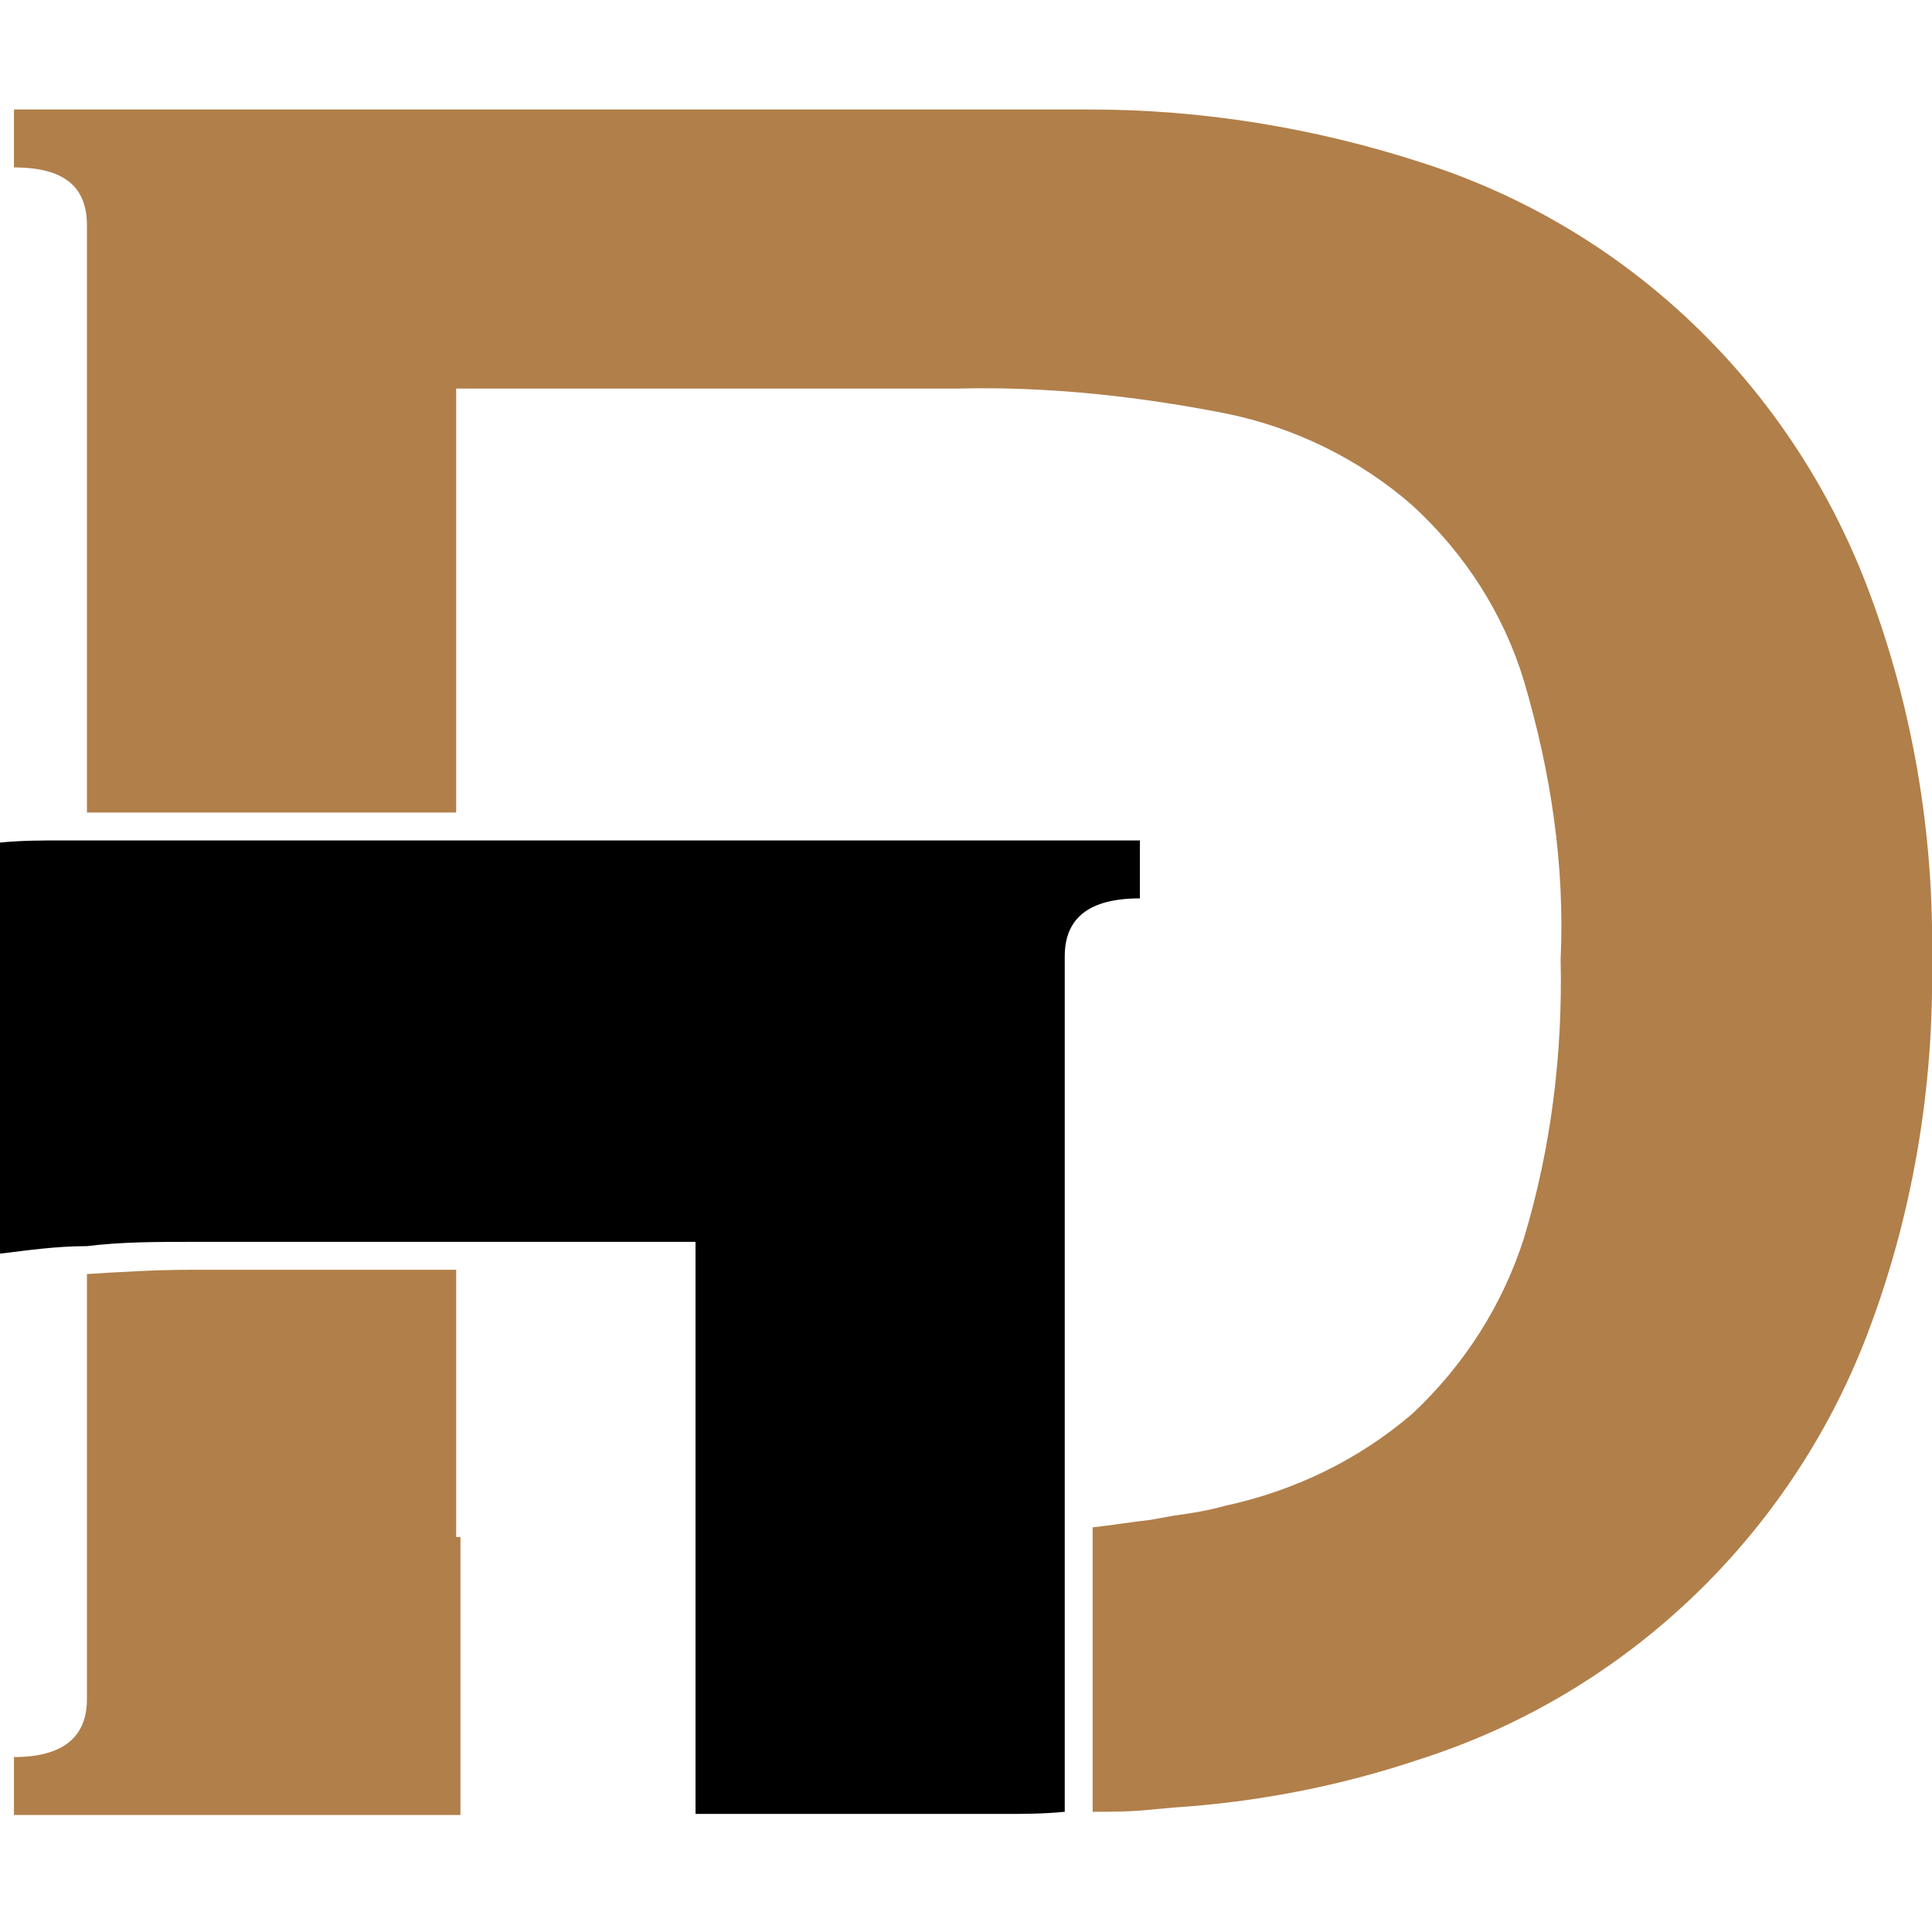
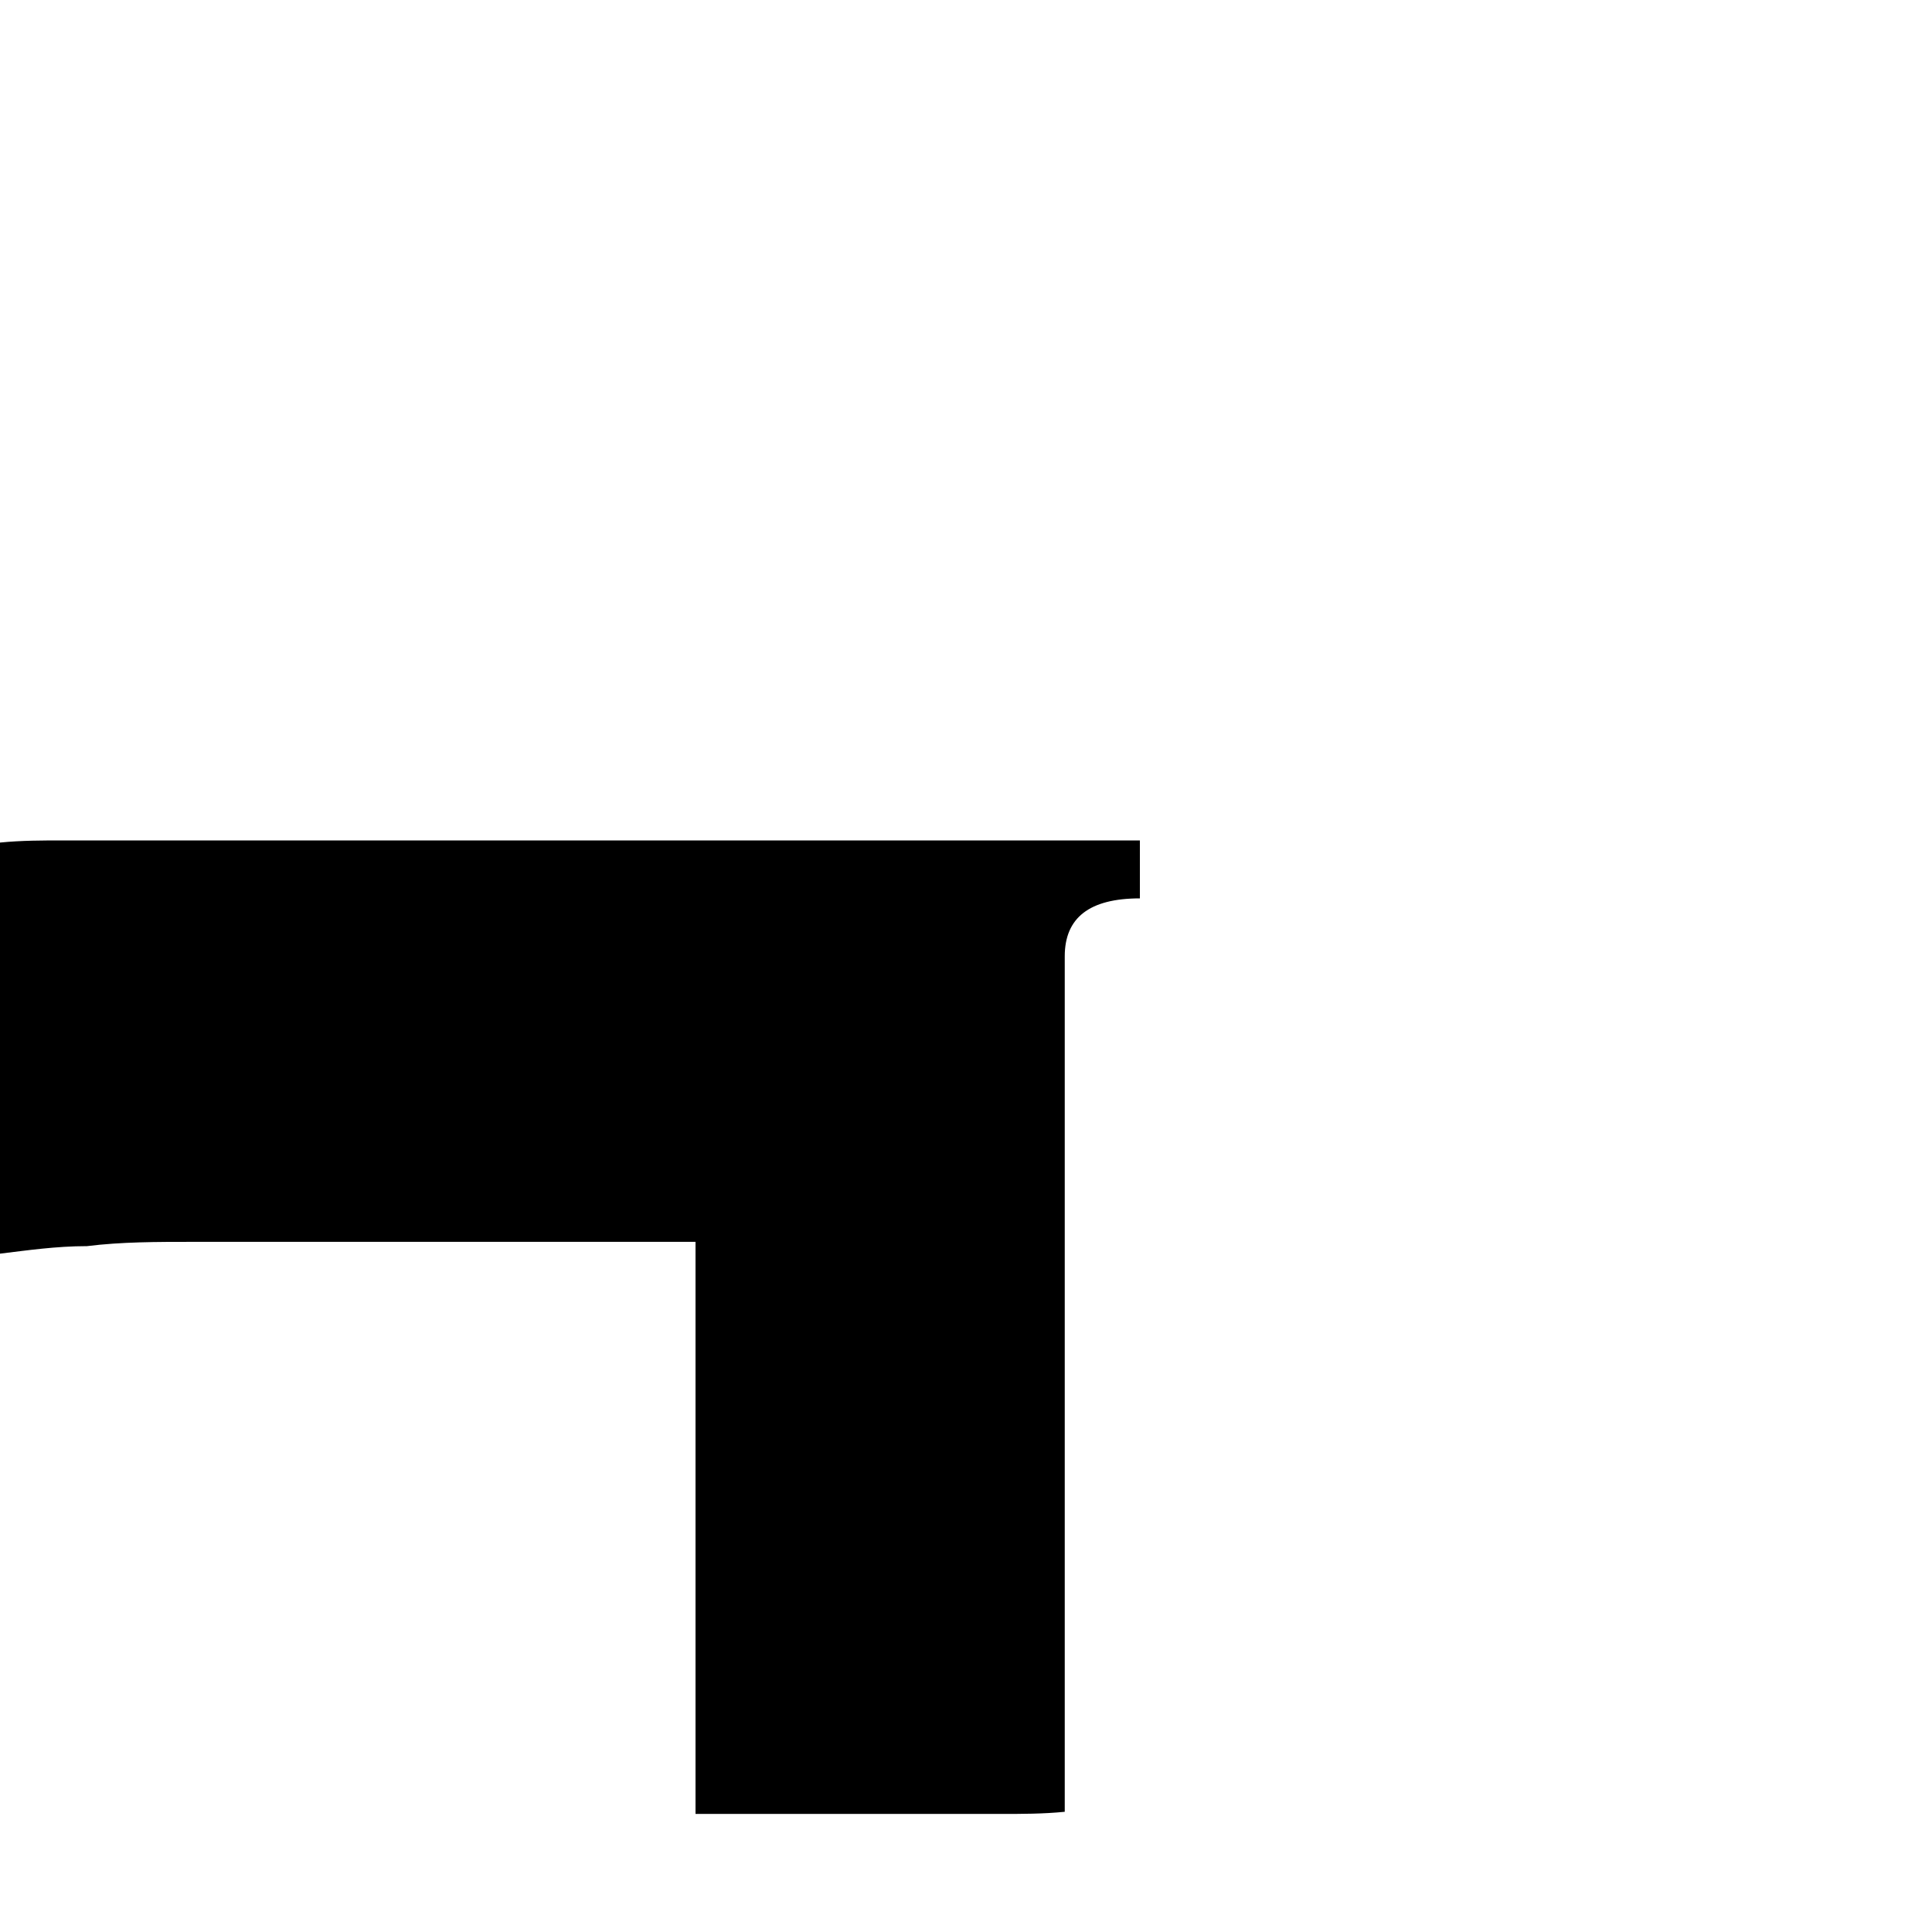
<svg xmlns="http://www.w3.org/2000/svg" version="1.1" id="Layer_1" x="0px" y="0px" viewBox="0 0 180 180" style="enable-background:new 0 0 180 180;" xml:space="preserve">
  <style type="text/css">
	.st0{fill:#B17F4A;}
</style>
-   <path class="st0" d="M42.5,143.1v-24.8H18c-3.4,0-6.7,0.2-9.9,0.4v39.6c0,3.6-2.3,5.4-6.8,5.4v5.4h41.6v-25.9H42.5z M173.9,54.5  c-7.2-18.7-22.3-33.3-41.6-39.4c-9.9-3.2-20.3-4.9-30.8-4.9H1.3v5.4c4.7,0,6.8,1.8,6.8,5.4v54.7h34.4V36.2h46.8  c8.3-0.2,16.6,0.7,24.8,2.3c6.5,1.3,12.6,4.3,17.5,8.6c4.9,4.5,8.5,10.1,10.4,16.4c2.5,8.5,3.8,17.1,3.4,25.9  c0.2,8.8-0.9,17.6-3.4,25.9c-2,6.3-5.6,11.9-10.4,16.4c-5,4.3-11,7.2-17.5,8.6c-1.4,0.4-3.1,0.7-4.7,0.9l-2.2,0.4  c-1.8,0.2-3.6,0.5-5.4,0.7v26.5c1.8,0,3.6,0,5.4-0.2l2.2-0.2c7.7-0.5,15.5-2,22.9-4.5c19.1-6.1,34.4-20.7,41.6-39.4  c4.3-11.2,6.3-23.2,6.1-35.1C180.2,77.7,178.2,65.7,173.9,54.5L173.9,54.5z" />
  <path d="M106.2,78.3v5.4c-4.7,0-7,1.8-7,5.4v79.7c-2,0.2-4,0.2-5.9,0.2H64.8v-53.3H18c-3.4,0-6.7,0-9.9,0.4c-2.9,0-5.6,0.4-8.1,0.7  V78.5c2-0.2,4-0.2,5.9-0.2C5.9,78.3,106.2,78.3,106.2,78.3z" />
</svg>